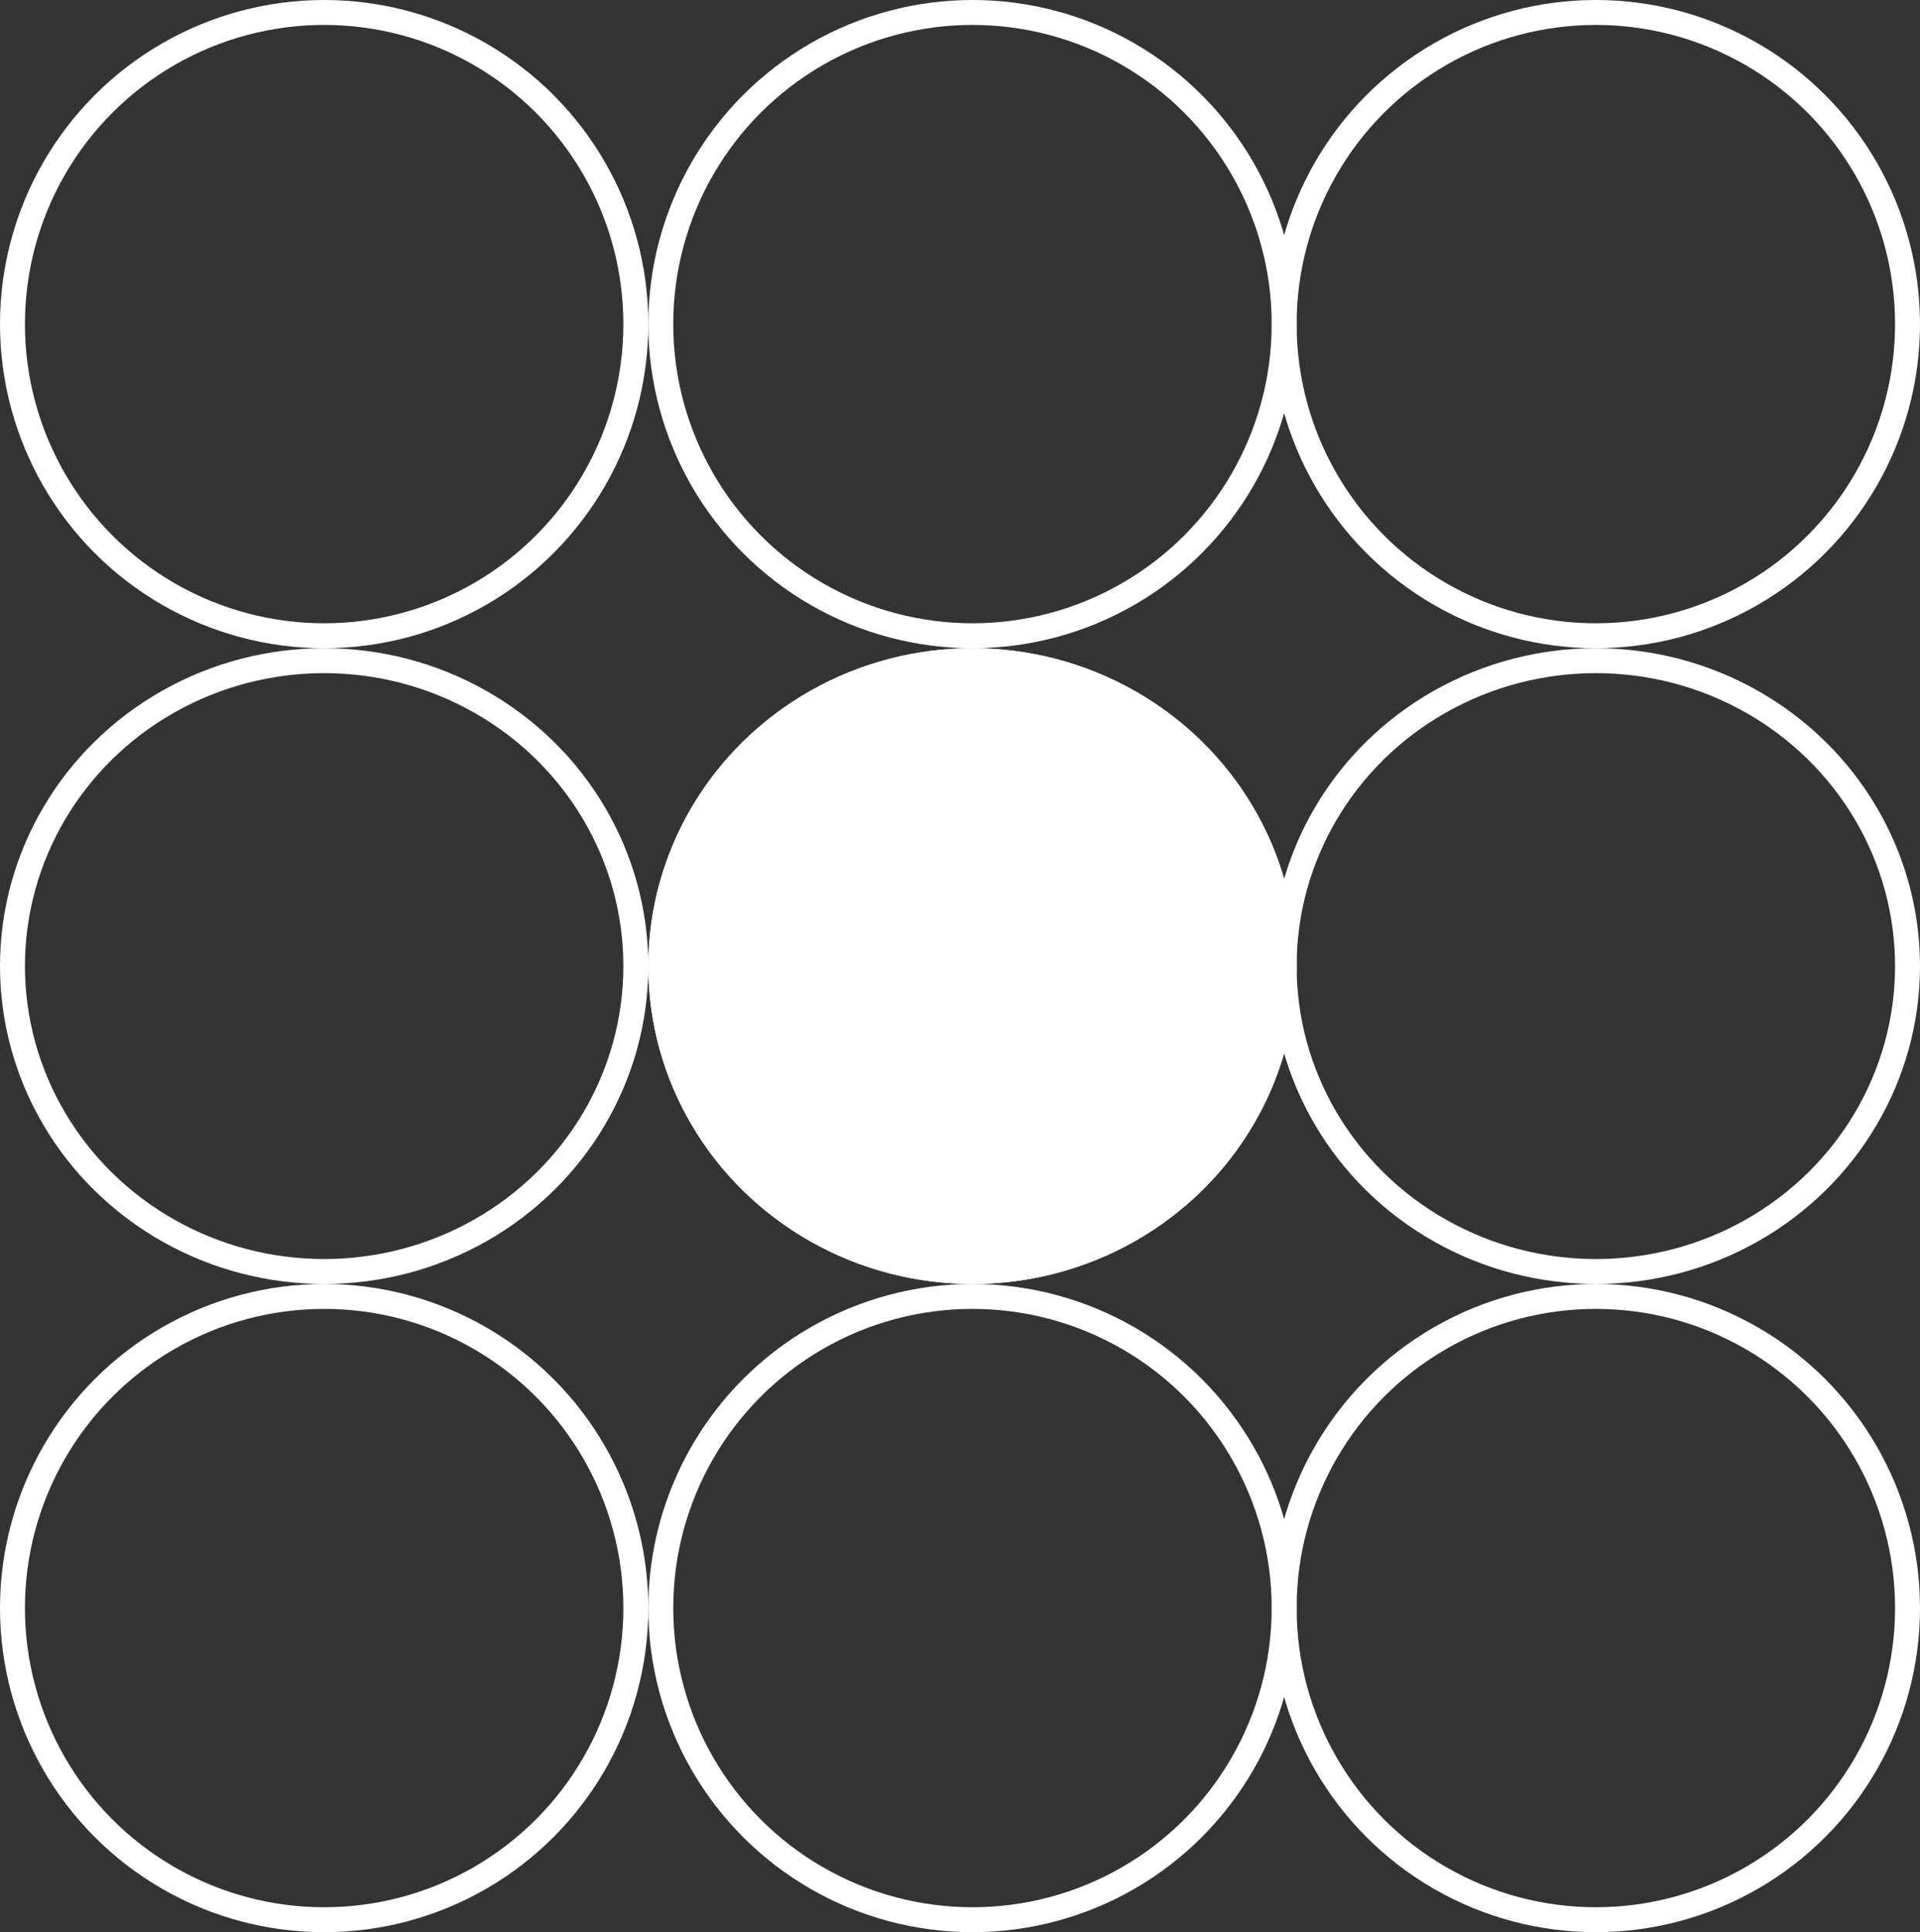
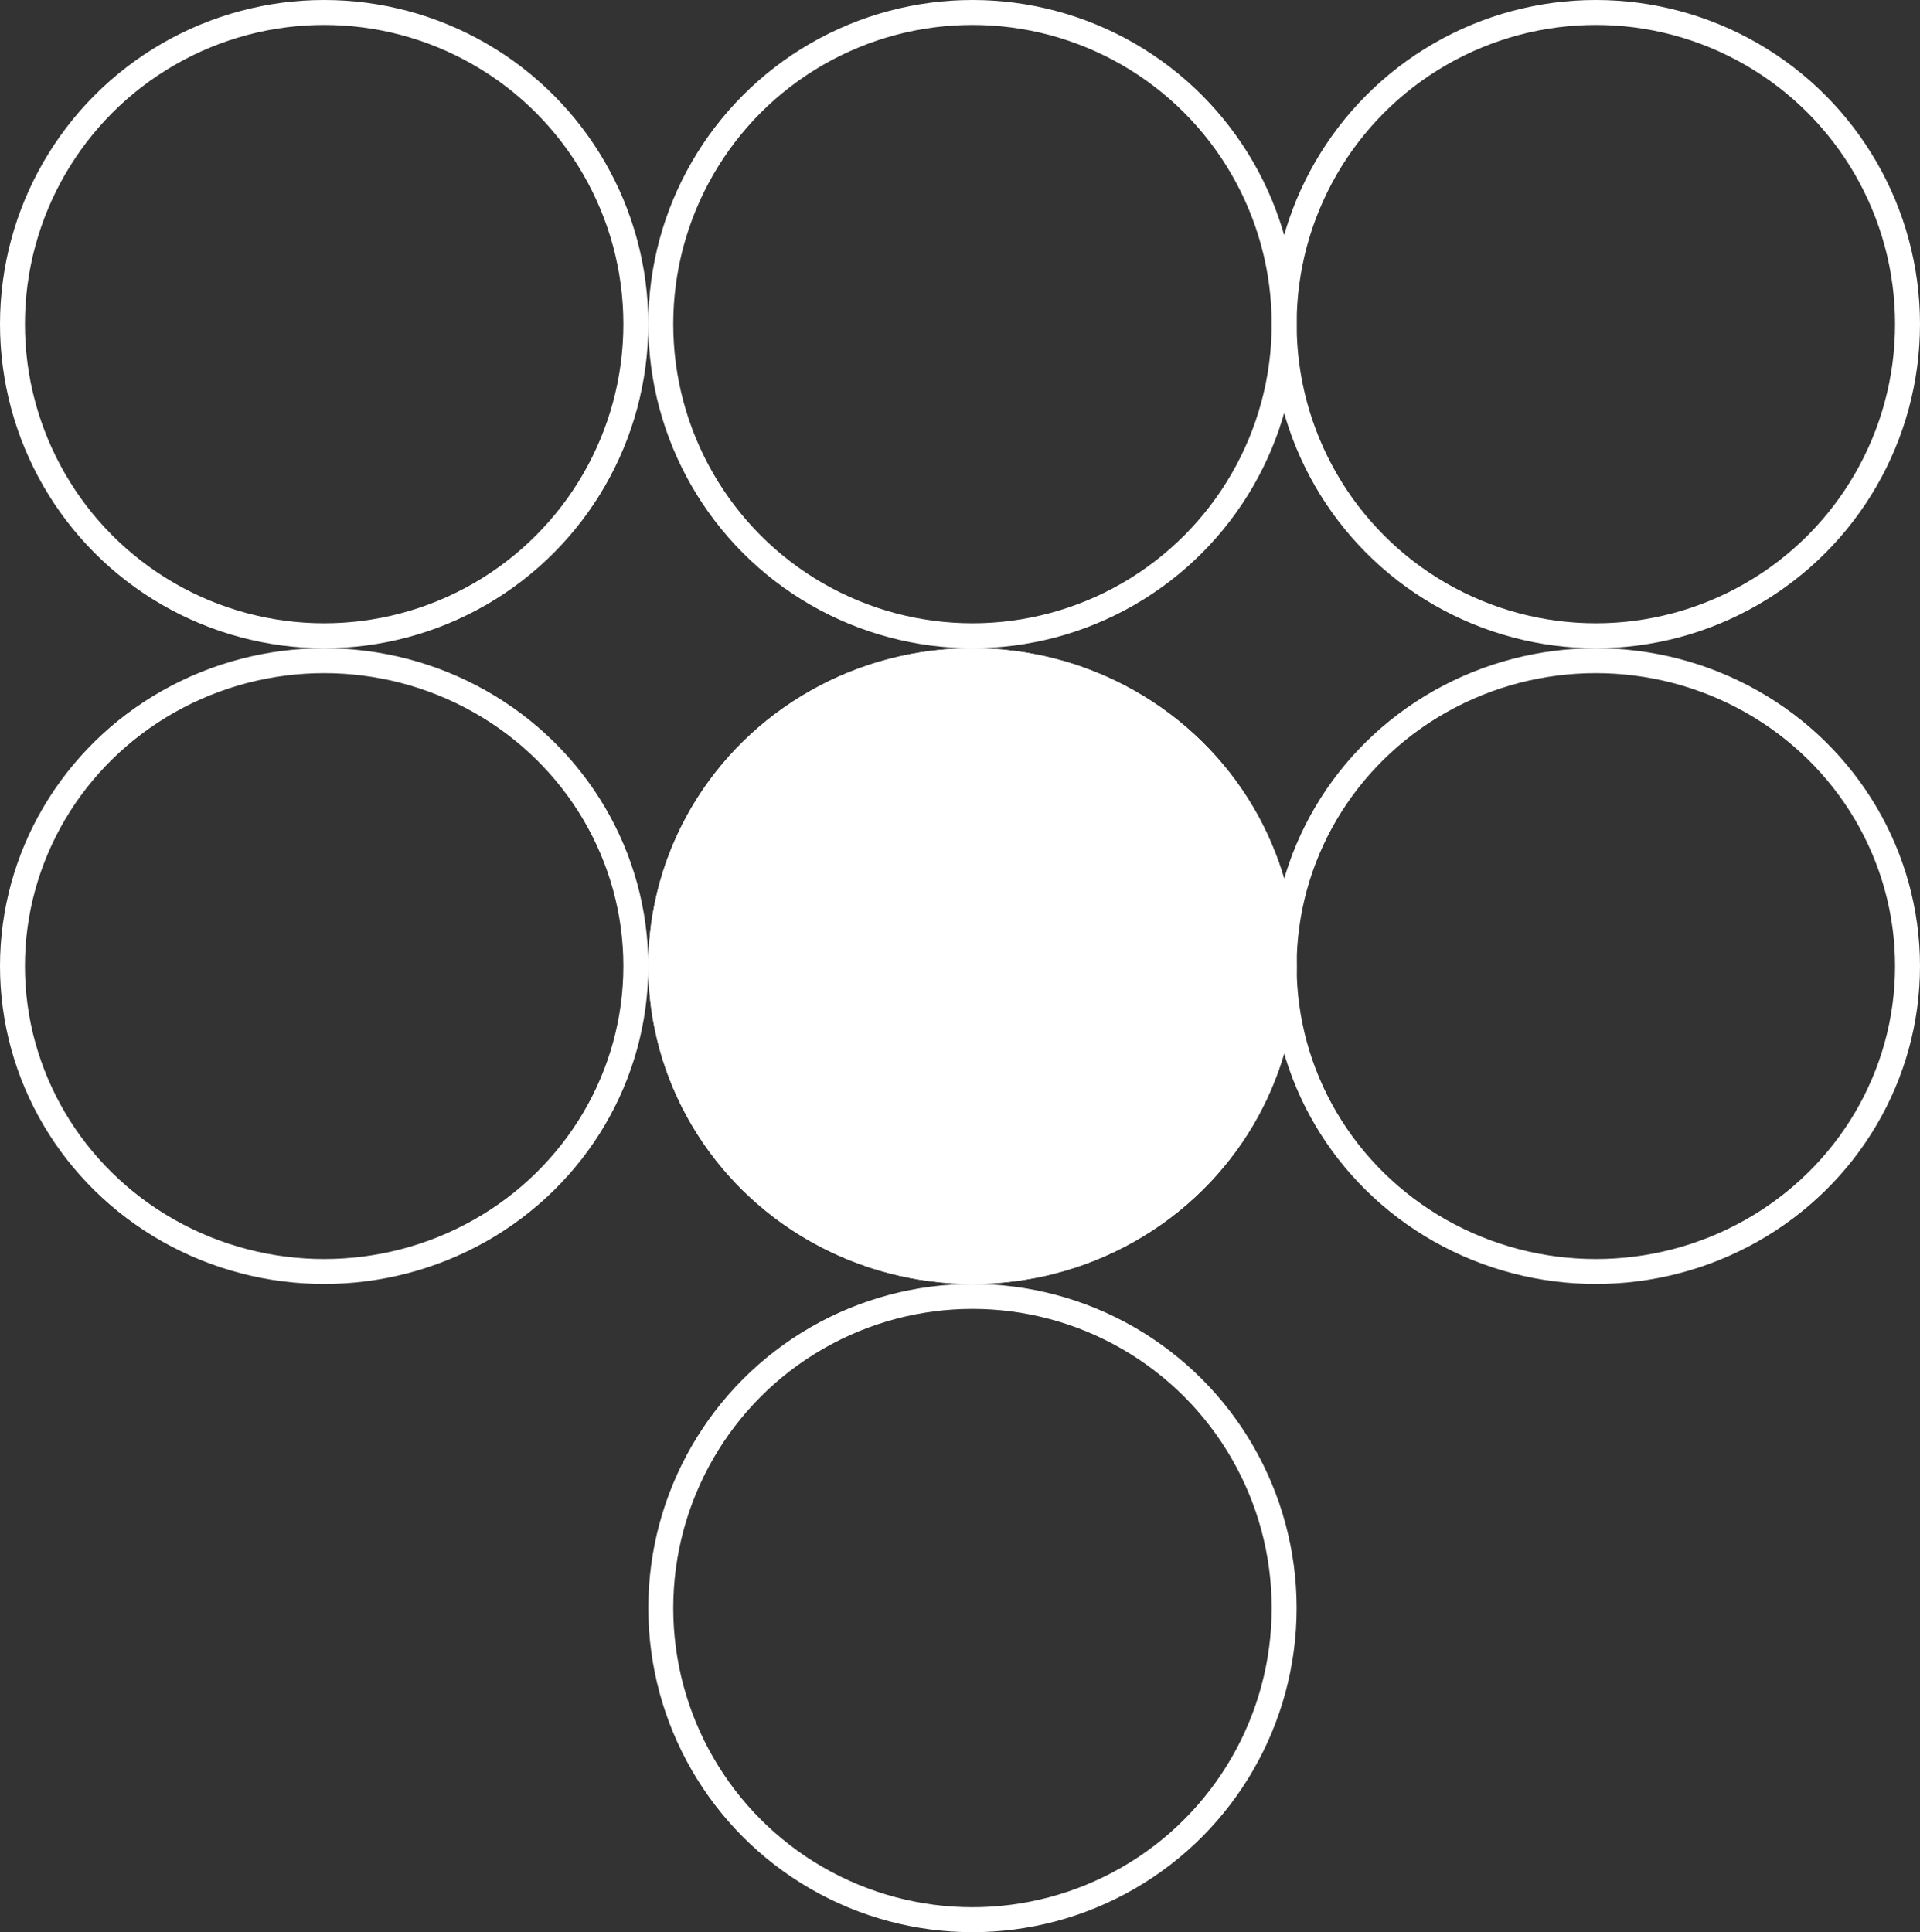
<svg xmlns="http://www.w3.org/2000/svg" width="154" height="155" viewBox="0 0 154 155">
  <rect x="0" y="0" width="154" height="155" fill="#333333" stroke="none" />
  <g id="Group_13691" data-name="Group 13691" transform="translate(0.356 -0.252)">
    <g id="Ellipse_323" data-name="Ellipse 323" transform="translate(-0.356 0.252)" fill="none" stroke="#fff" stroke-width="2">
      <circle cx="26" cy="26" r="26" stroke="none" />
      <circle cx="26" cy="26" r="25" fill="none" />
    </g>
    <g id="Ellipse_327" data-name="Ellipse 327" transform="translate(-0.356 52.252)" fill="none" stroke="#fff" stroke-width="2">
-       <ellipse cx="26" cy="25.5" rx="26" ry="25.5" stroke="none" />
      <ellipse cx="26" cy="25.5" rx="25" ry="24.5" fill="none" />
    </g>
    <g id="Ellipse_331" data-name="Ellipse 331" transform="translate(-0.356 103.252)" fill="none" stroke="#fff" stroke-width="2">
      <circle cx="26" cy="26" r="26" stroke="none" />
-       <circle cx="26" cy="26" r="25" fill="none" />
    </g>
    <g id="Ellipse_324" data-name="Ellipse 324" transform="translate(51.644 0.252)" fill="none" stroke="#fff" stroke-width="2">
      <circle cx="26" cy="26" r="26" stroke="none" />
      <circle cx="26" cy="26" r="25" fill="none" />
    </g>
    <g id="Ellipse_328" data-name="Ellipse 328" transform="translate(51.644 52.252)" fill="#fff" stroke="#fff" stroke-width="2">
      <ellipse cx="26" cy="25.5" rx="26" ry="25.5" stroke="none" />
      <ellipse cx="26" cy="25.5" rx="25" ry="24.5" fill="none" />
    </g>
    <g id="Ellipse_332" data-name="Ellipse 332" transform="translate(51.644 103.252)" fill="none" stroke="#fff" stroke-width="2">
      <circle cx="26" cy="26" r="26" stroke="none" />
      <circle cx="26" cy="26" r="25" fill="none" />
    </g>
    <g id="Ellipse_325" data-name="Ellipse 325" transform="translate(101.644 0.252)" fill="none" stroke="#fff" stroke-width="2">
      <circle cx="26" cy="26" r="26" stroke="none" />
      <circle cx="26" cy="26" r="25" fill="none" />
    </g>
    <g id="Ellipse_329" data-name="Ellipse 329" transform="translate(101.644 52.252)" fill="none" stroke="#fff" stroke-width="2">
      <ellipse cx="26" cy="25.5" rx="26" ry="25.5" stroke="none" />
      <ellipse cx="26" cy="25.5" rx="25" ry="24.5" fill="none" />
    </g>
    <g id="Ellipse_333" data-name="Ellipse 333" transform="translate(101.644 103.252)" fill="none" stroke="#fff" stroke-width="2">
      <circle cx="26" cy="26" r="26" stroke="none" />
-       <circle cx="26" cy="26" r="25" fill="none" />
    </g>
  </g>
</svg>